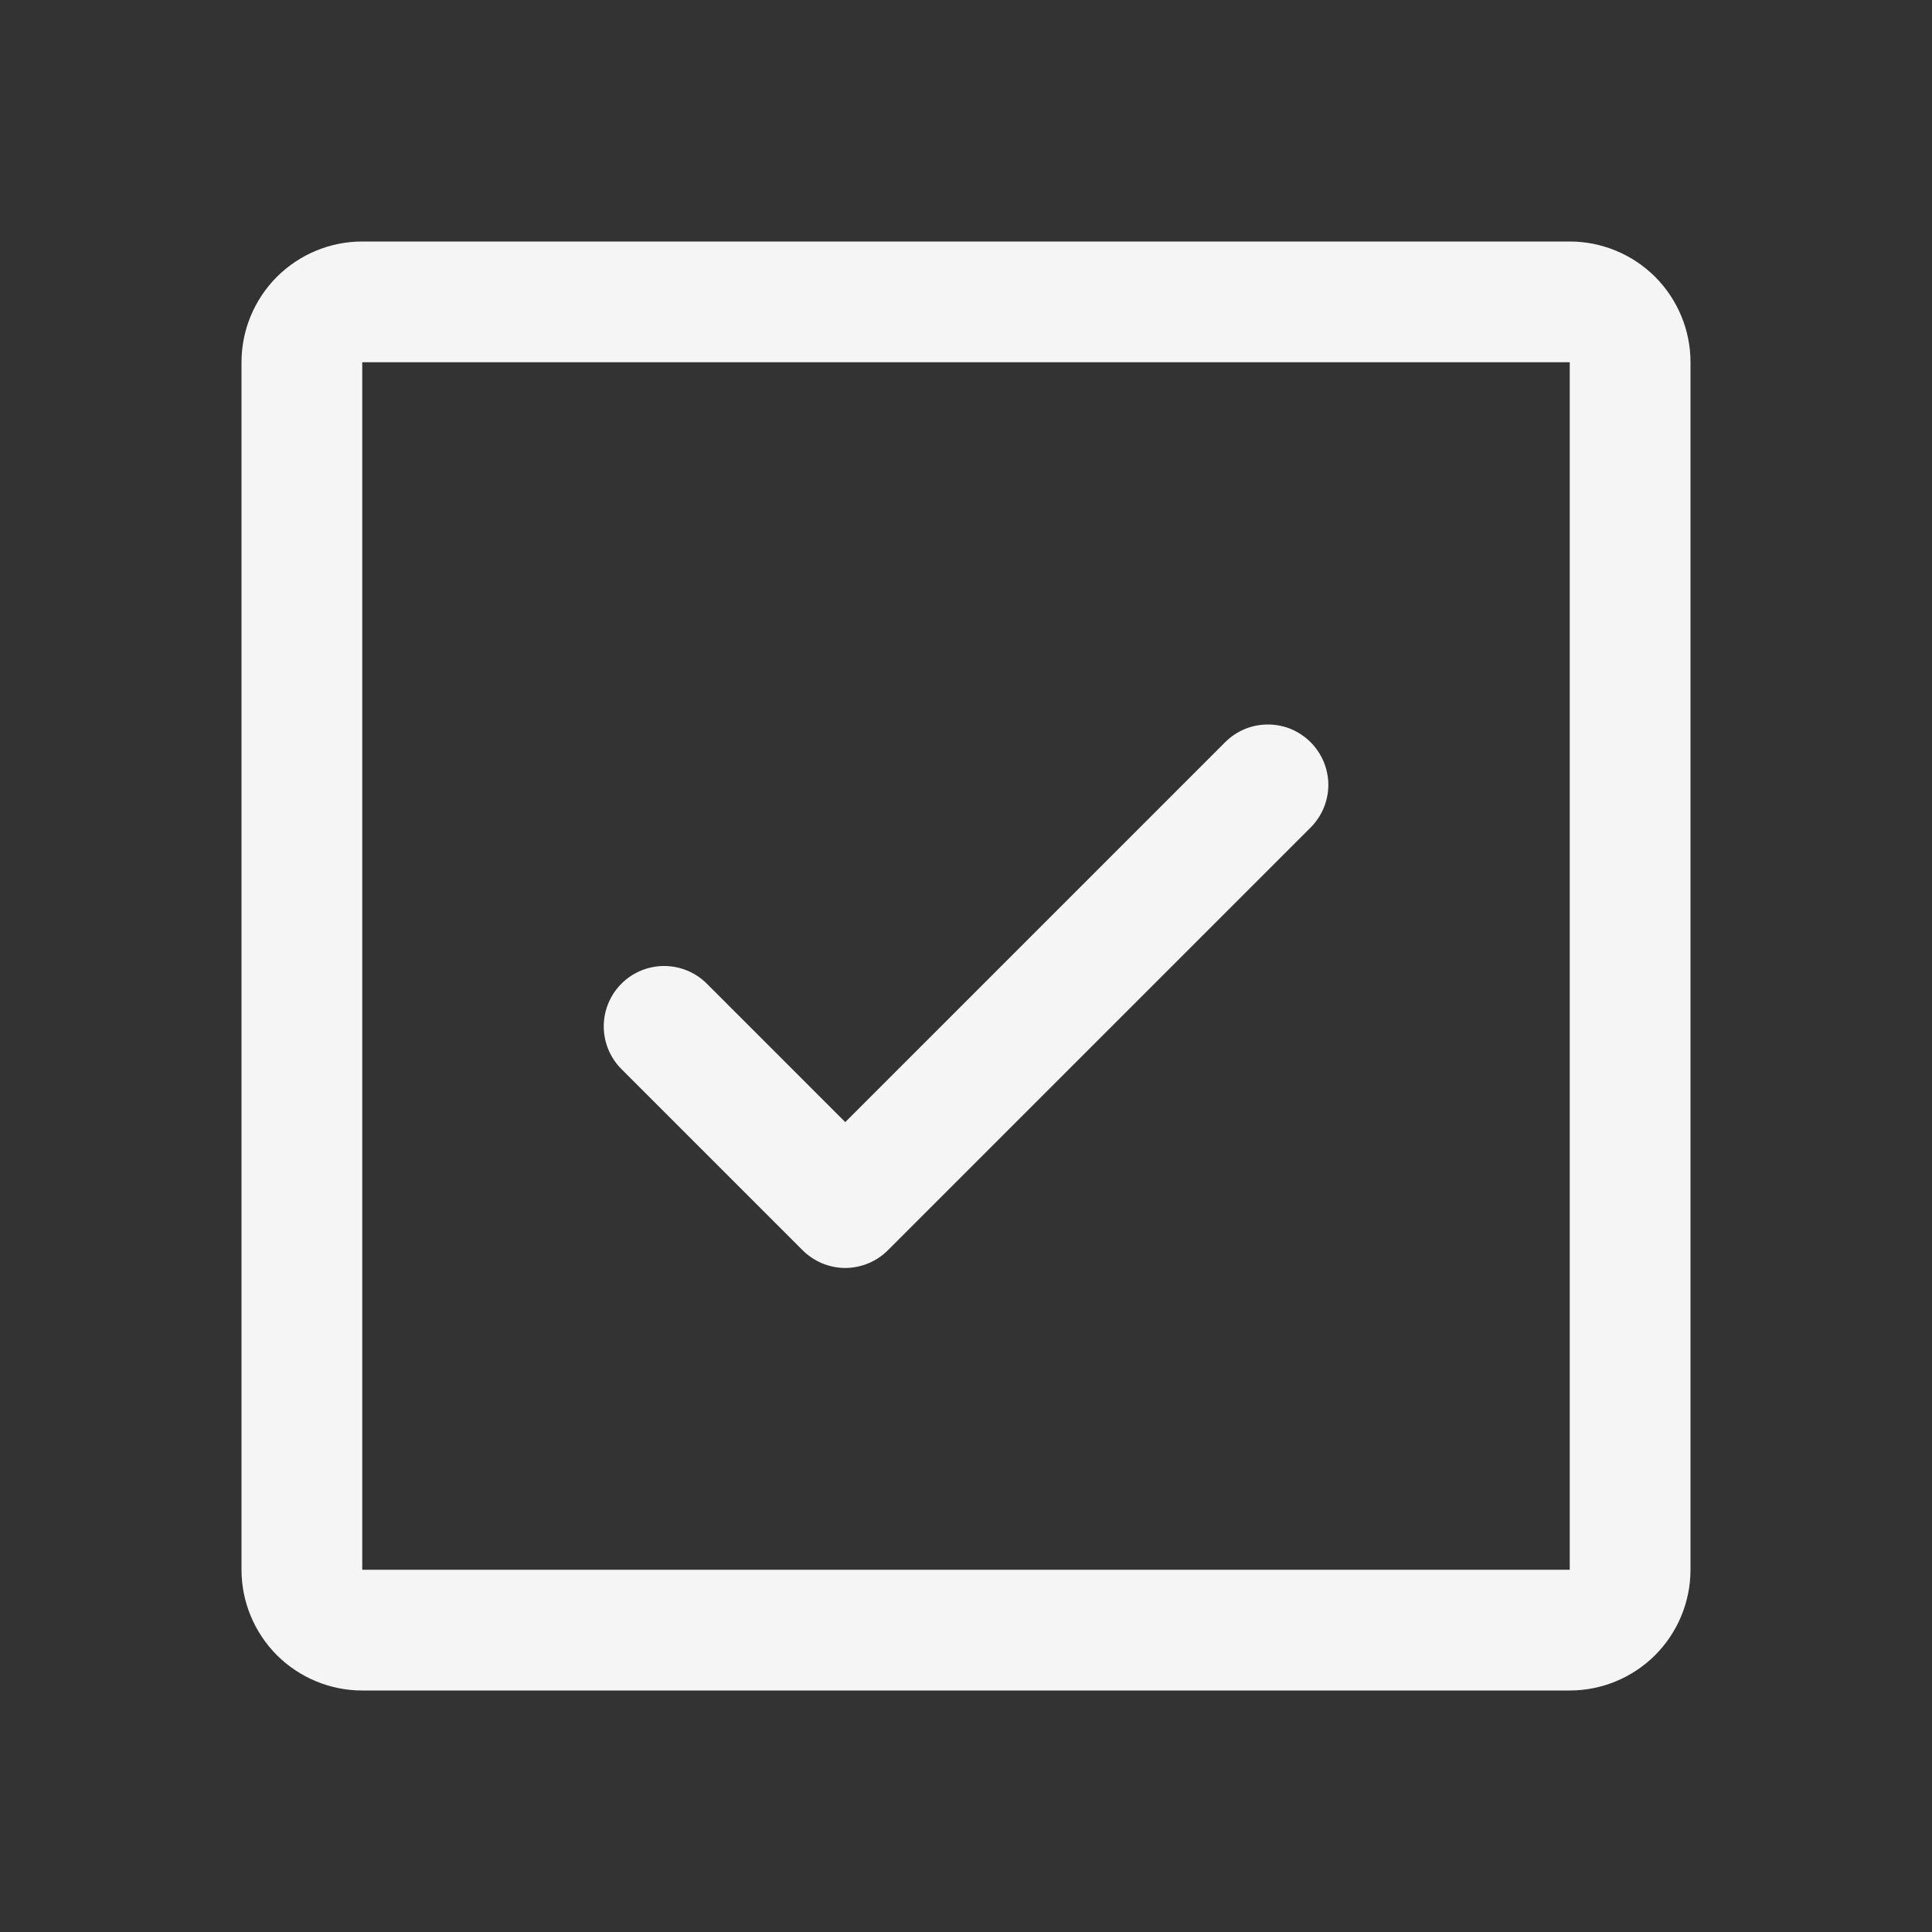
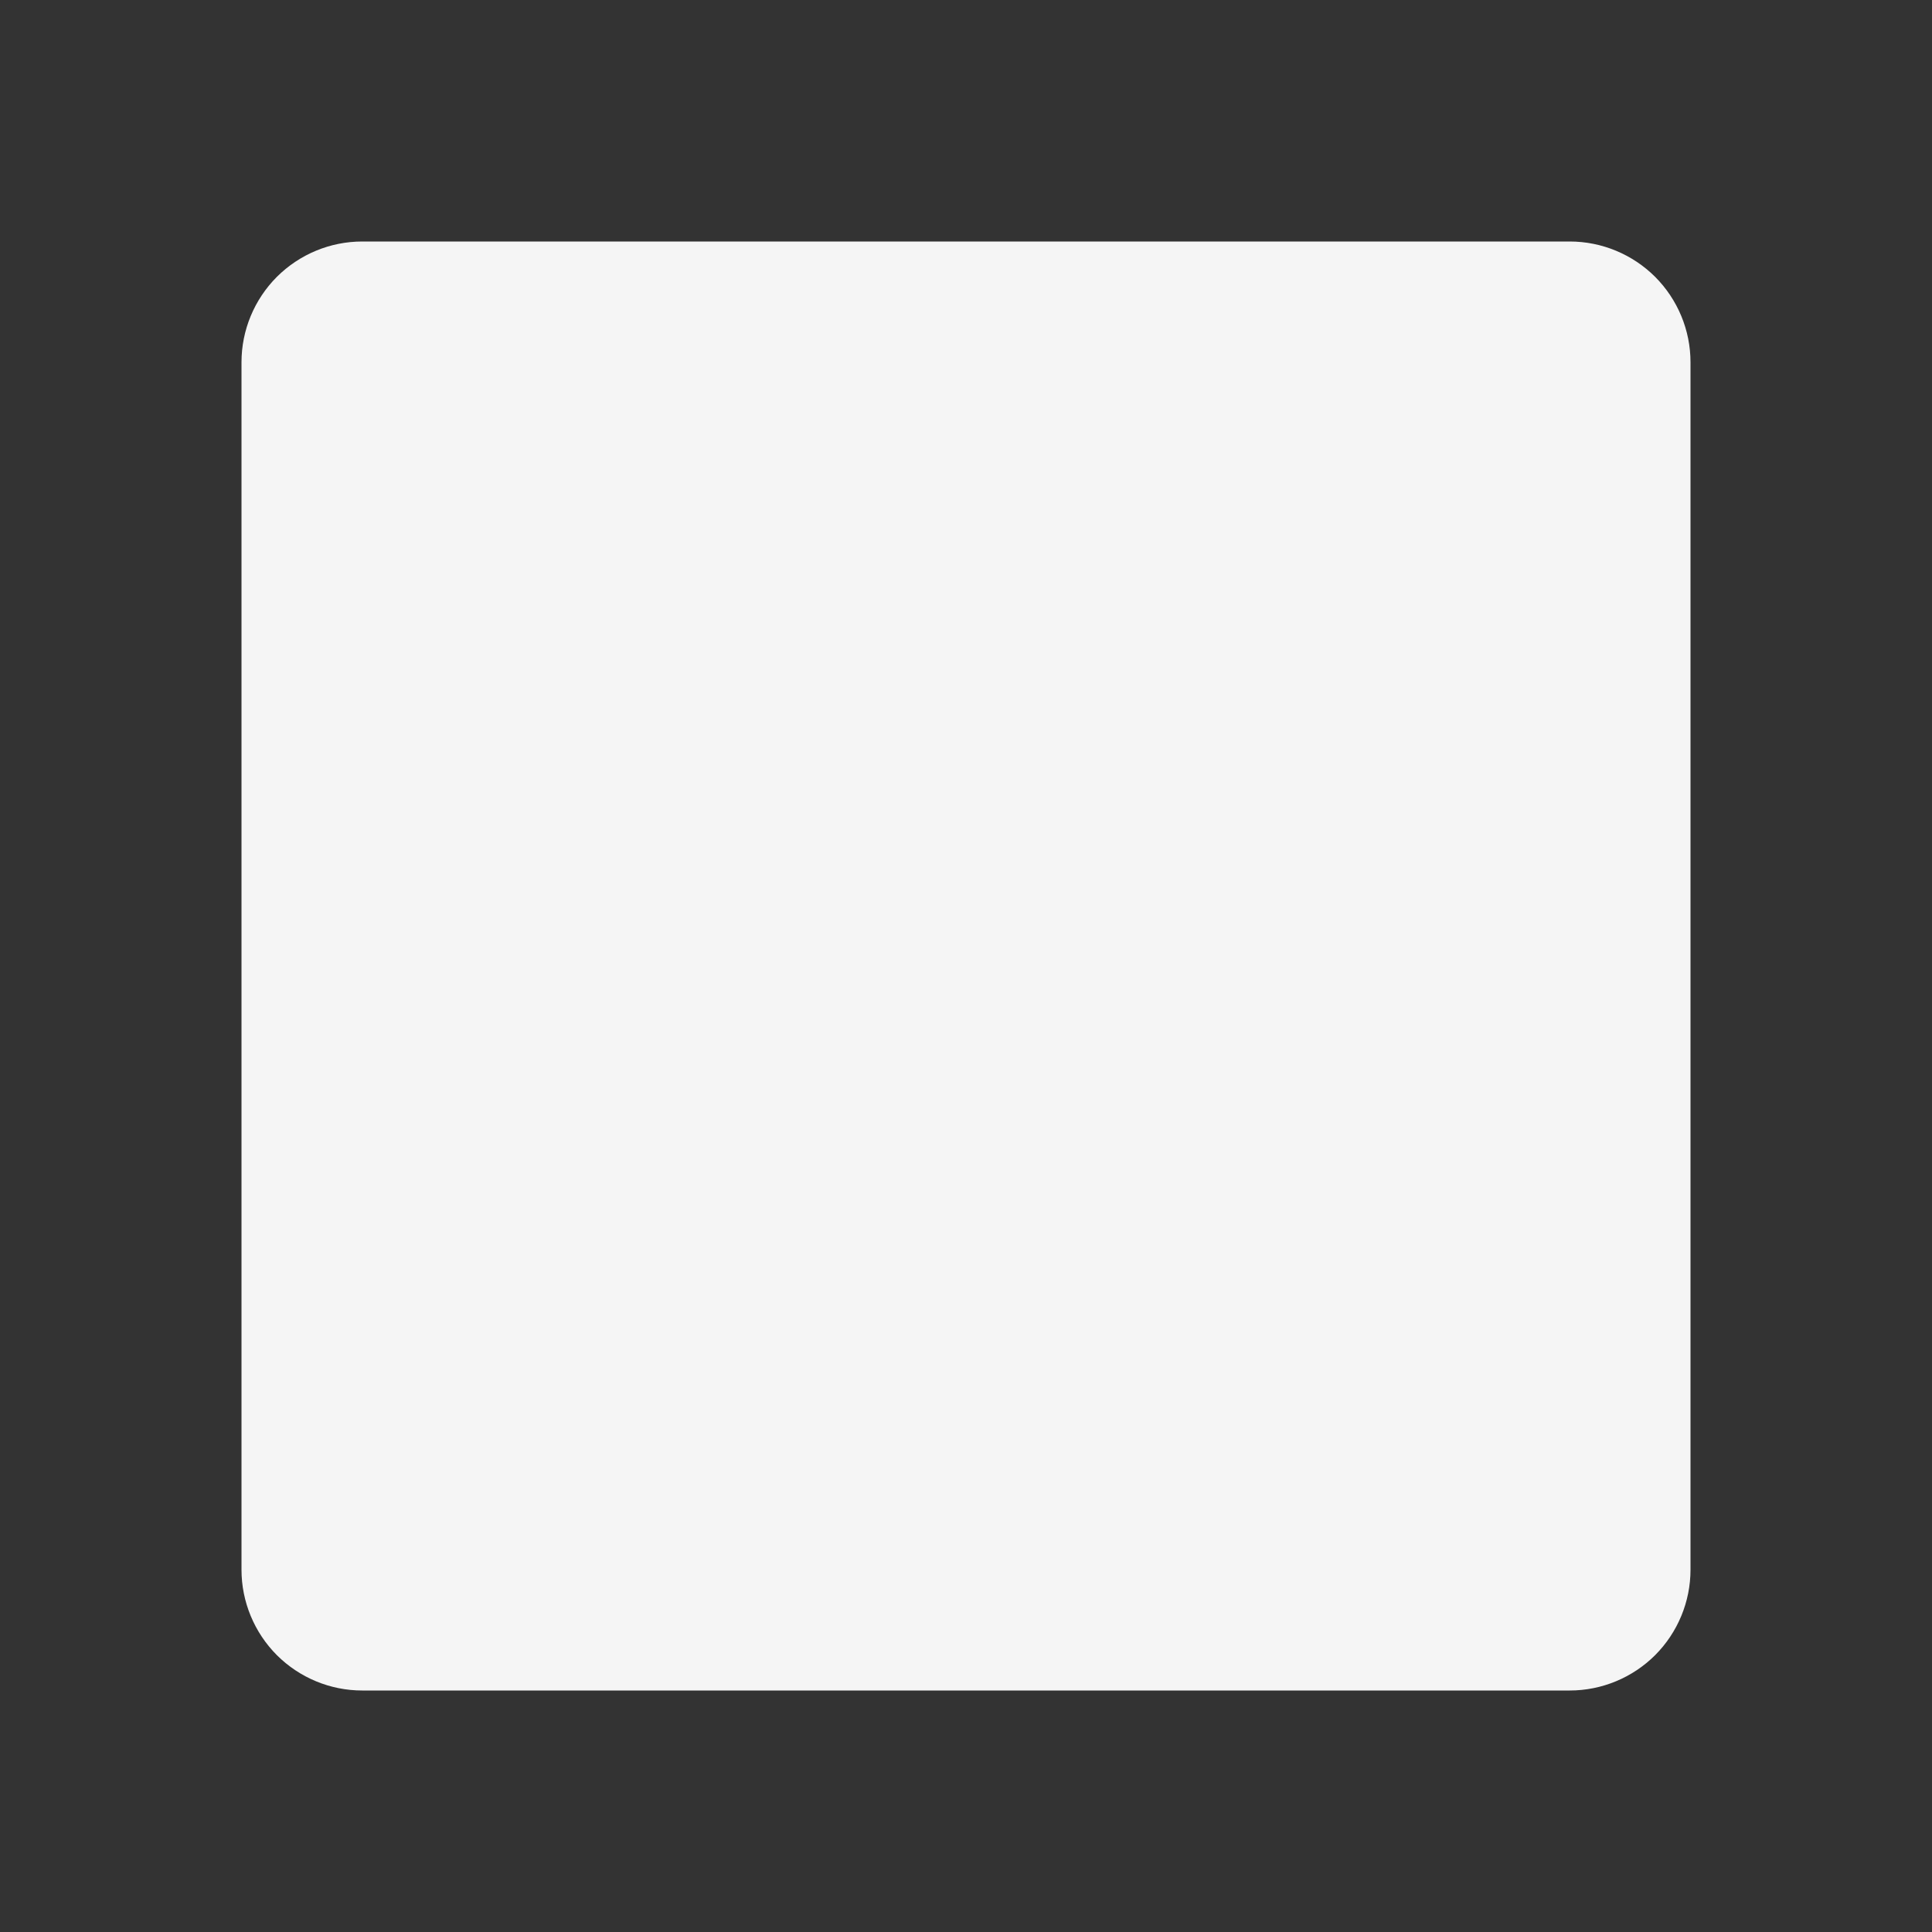
<svg xmlns="http://www.w3.org/2000/svg" width="20" height="20" viewBox="0 0 20 20" fill="none">
  <rect x="0" y="0" width="20" height="20" fill="#333333" stroke="none" />
-   <path d="M13.567 7.683C13.625 7.741 13.671 7.81 13.703 7.886C13.734 7.962 13.751 8.043 13.751 8.125C13.751 8.207 13.734 8.288 13.703 8.364C13.671 8.44 13.625 8.509 13.567 8.567L9.192 12.942C9.134 13 9.065 13.046 8.989 13.078C8.913 13.109 8.832 13.126 8.75 13.126C8.668 13.126 8.587 13.109 8.511 13.078C8.435 13.046 8.366 13 8.308 12.942L6.433 11.067C6.316 10.95 6.25 10.791 6.25 10.625C6.25 10.459 6.316 10.3 6.433 10.183C6.55 10.066 6.709 10 6.875 10C7.041 10 7.2 10.066 7.317 10.183L8.75 11.616L12.683 7.683C12.741 7.625 12.81 7.579 12.886 7.547C12.961 7.516 13.043 7.5 13.125 7.5C13.207 7.5 13.289 7.516 13.364 7.547C13.44 7.579 13.509 7.625 13.567 7.683ZM17.5 3.75V16.25C17.5 16.581 17.368 16.899 17.134 17.134C16.899 17.368 16.581 17.5 16.25 17.5H3.75C3.418 17.5 3.101 17.368 2.866 17.134C2.632 16.899 2.5 16.581 2.5 16.25V3.75C2.5 3.418 2.632 3.101 2.866 2.866C3.101 2.632 3.418 2.5 3.75 2.5H16.25C16.581 2.5 16.899 2.632 17.134 2.866C17.368 3.101 17.5 3.418 17.5 3.75ZM16.25 16.25V3.75H3.75V16.25H16.25Z" fill="#F5F5F5" />
+   <path d="M13.567 7.683C13.625 7.741 13.671 7.81 13.703 7.886C13.734 7.962 13.751 8.043 13.751 8.125C13.751 8.207 13.734 8.288 13.703 8.364C13.671 8.44 13.625 8.509 13.567 8.567L9.192 12.942C9.134 13 9.065 13.046 8.989 13.078C8.913 13.109 8.832 13.126 8.75 13.126C8.668 13.126 8.587 13.109 8.511 13.078C8.435 13.046 8.366 13 8.308 12.942L6.433 11.067C6.316 10.95 6.25 10.791 6.25 10.625C6.25 10.459 6.316 10.3 6.433 10.183C6.55 10.066 6.709 10 6.875 10C7.041 10 7.2 10.066 7.317 10.183L8.75 11.616L12.683 7.683C12.741 7.625 12.81 7.579 12.886 7.547C12.961 7.516 13.043 7.5 13.125 7.5C13.207 7.5 13.289 7.516 13.364 7.547C13.44 7.579 13.509 7.625 13.567 7.683ZM17.5 3.75V16.25C17.5 16.581 17.368 16.899 17.134 17.134C16.899 17.368 16.581 17.5 16.25 17.5H3.75C3.418 17.5 3.101 17.368 2.866 17.134C2.632 16.899 2.5 16.581 2.5 16.25V3.75C2.5 3.418 2.632 3.101 2.866 2.866C3.101 2.632 3.418 2.5 3.75 2.5H16.25C16.581 2.5 16.899 2.632 17.134 2.866C17.368 3.101 17.5 3.418 17.5 3.75ZM16.25 16.25H3.75V16.25H16.25Z" fill="#F5F5F5" />
</svg>